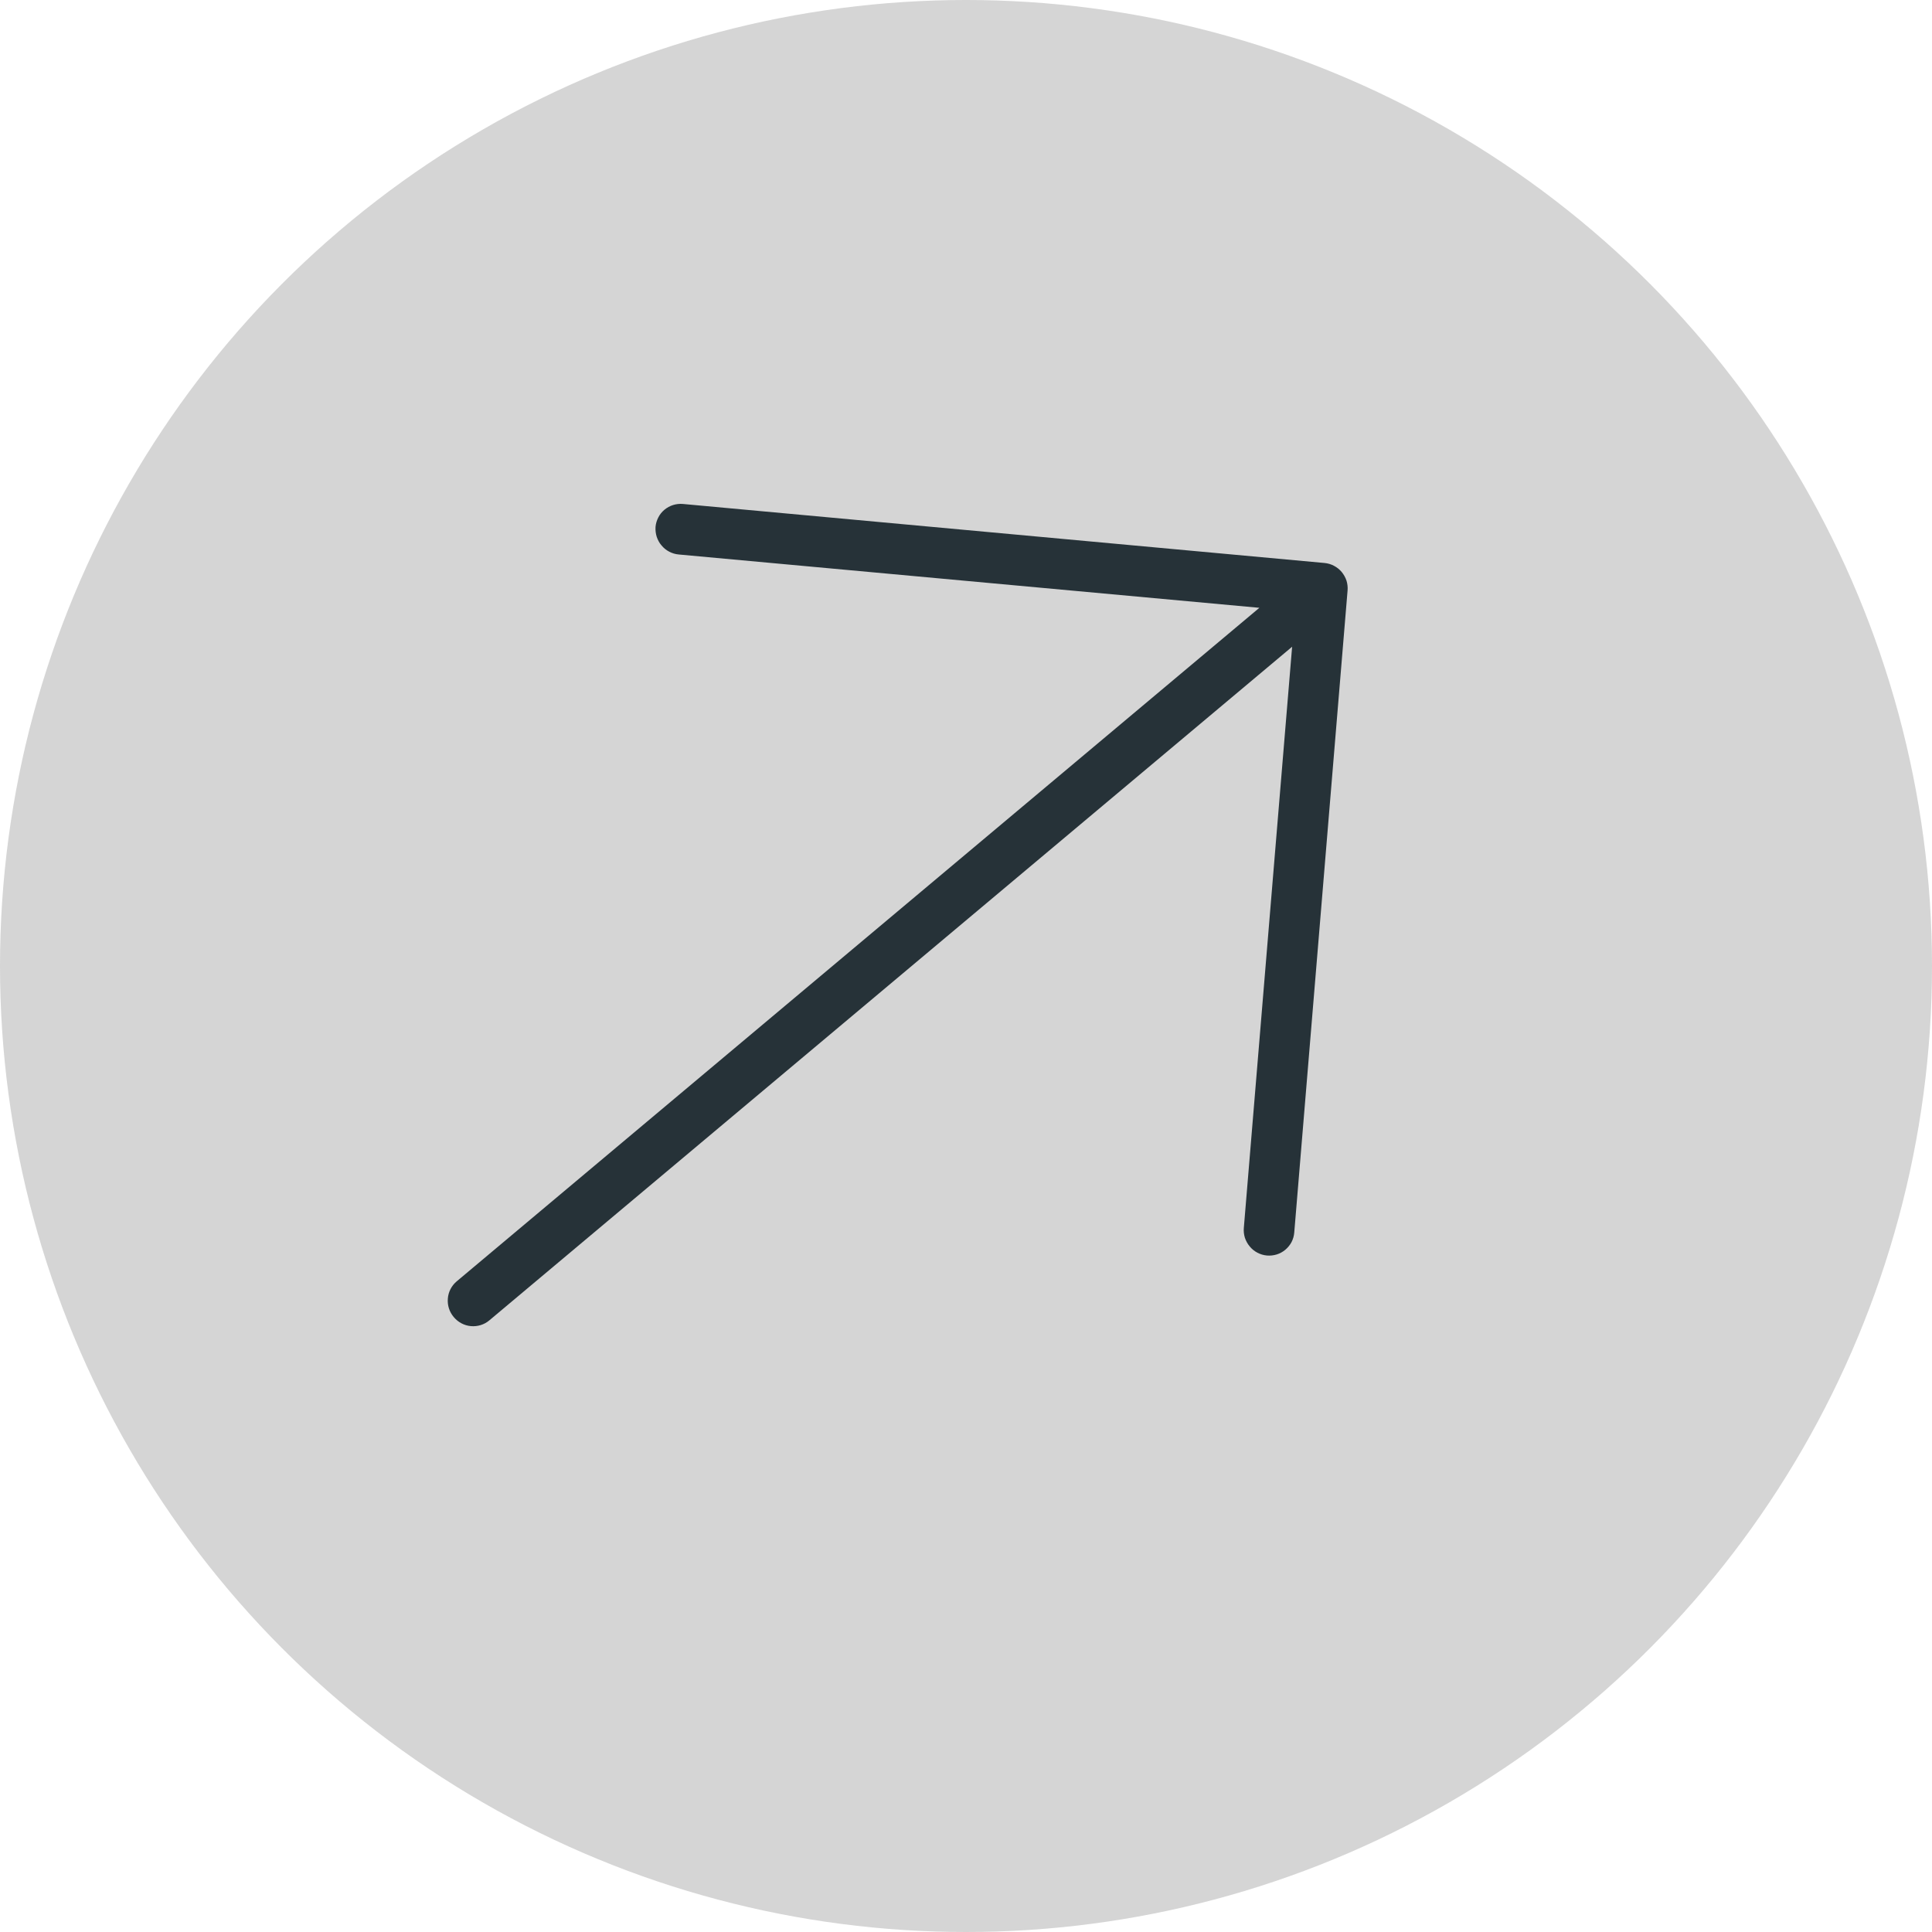
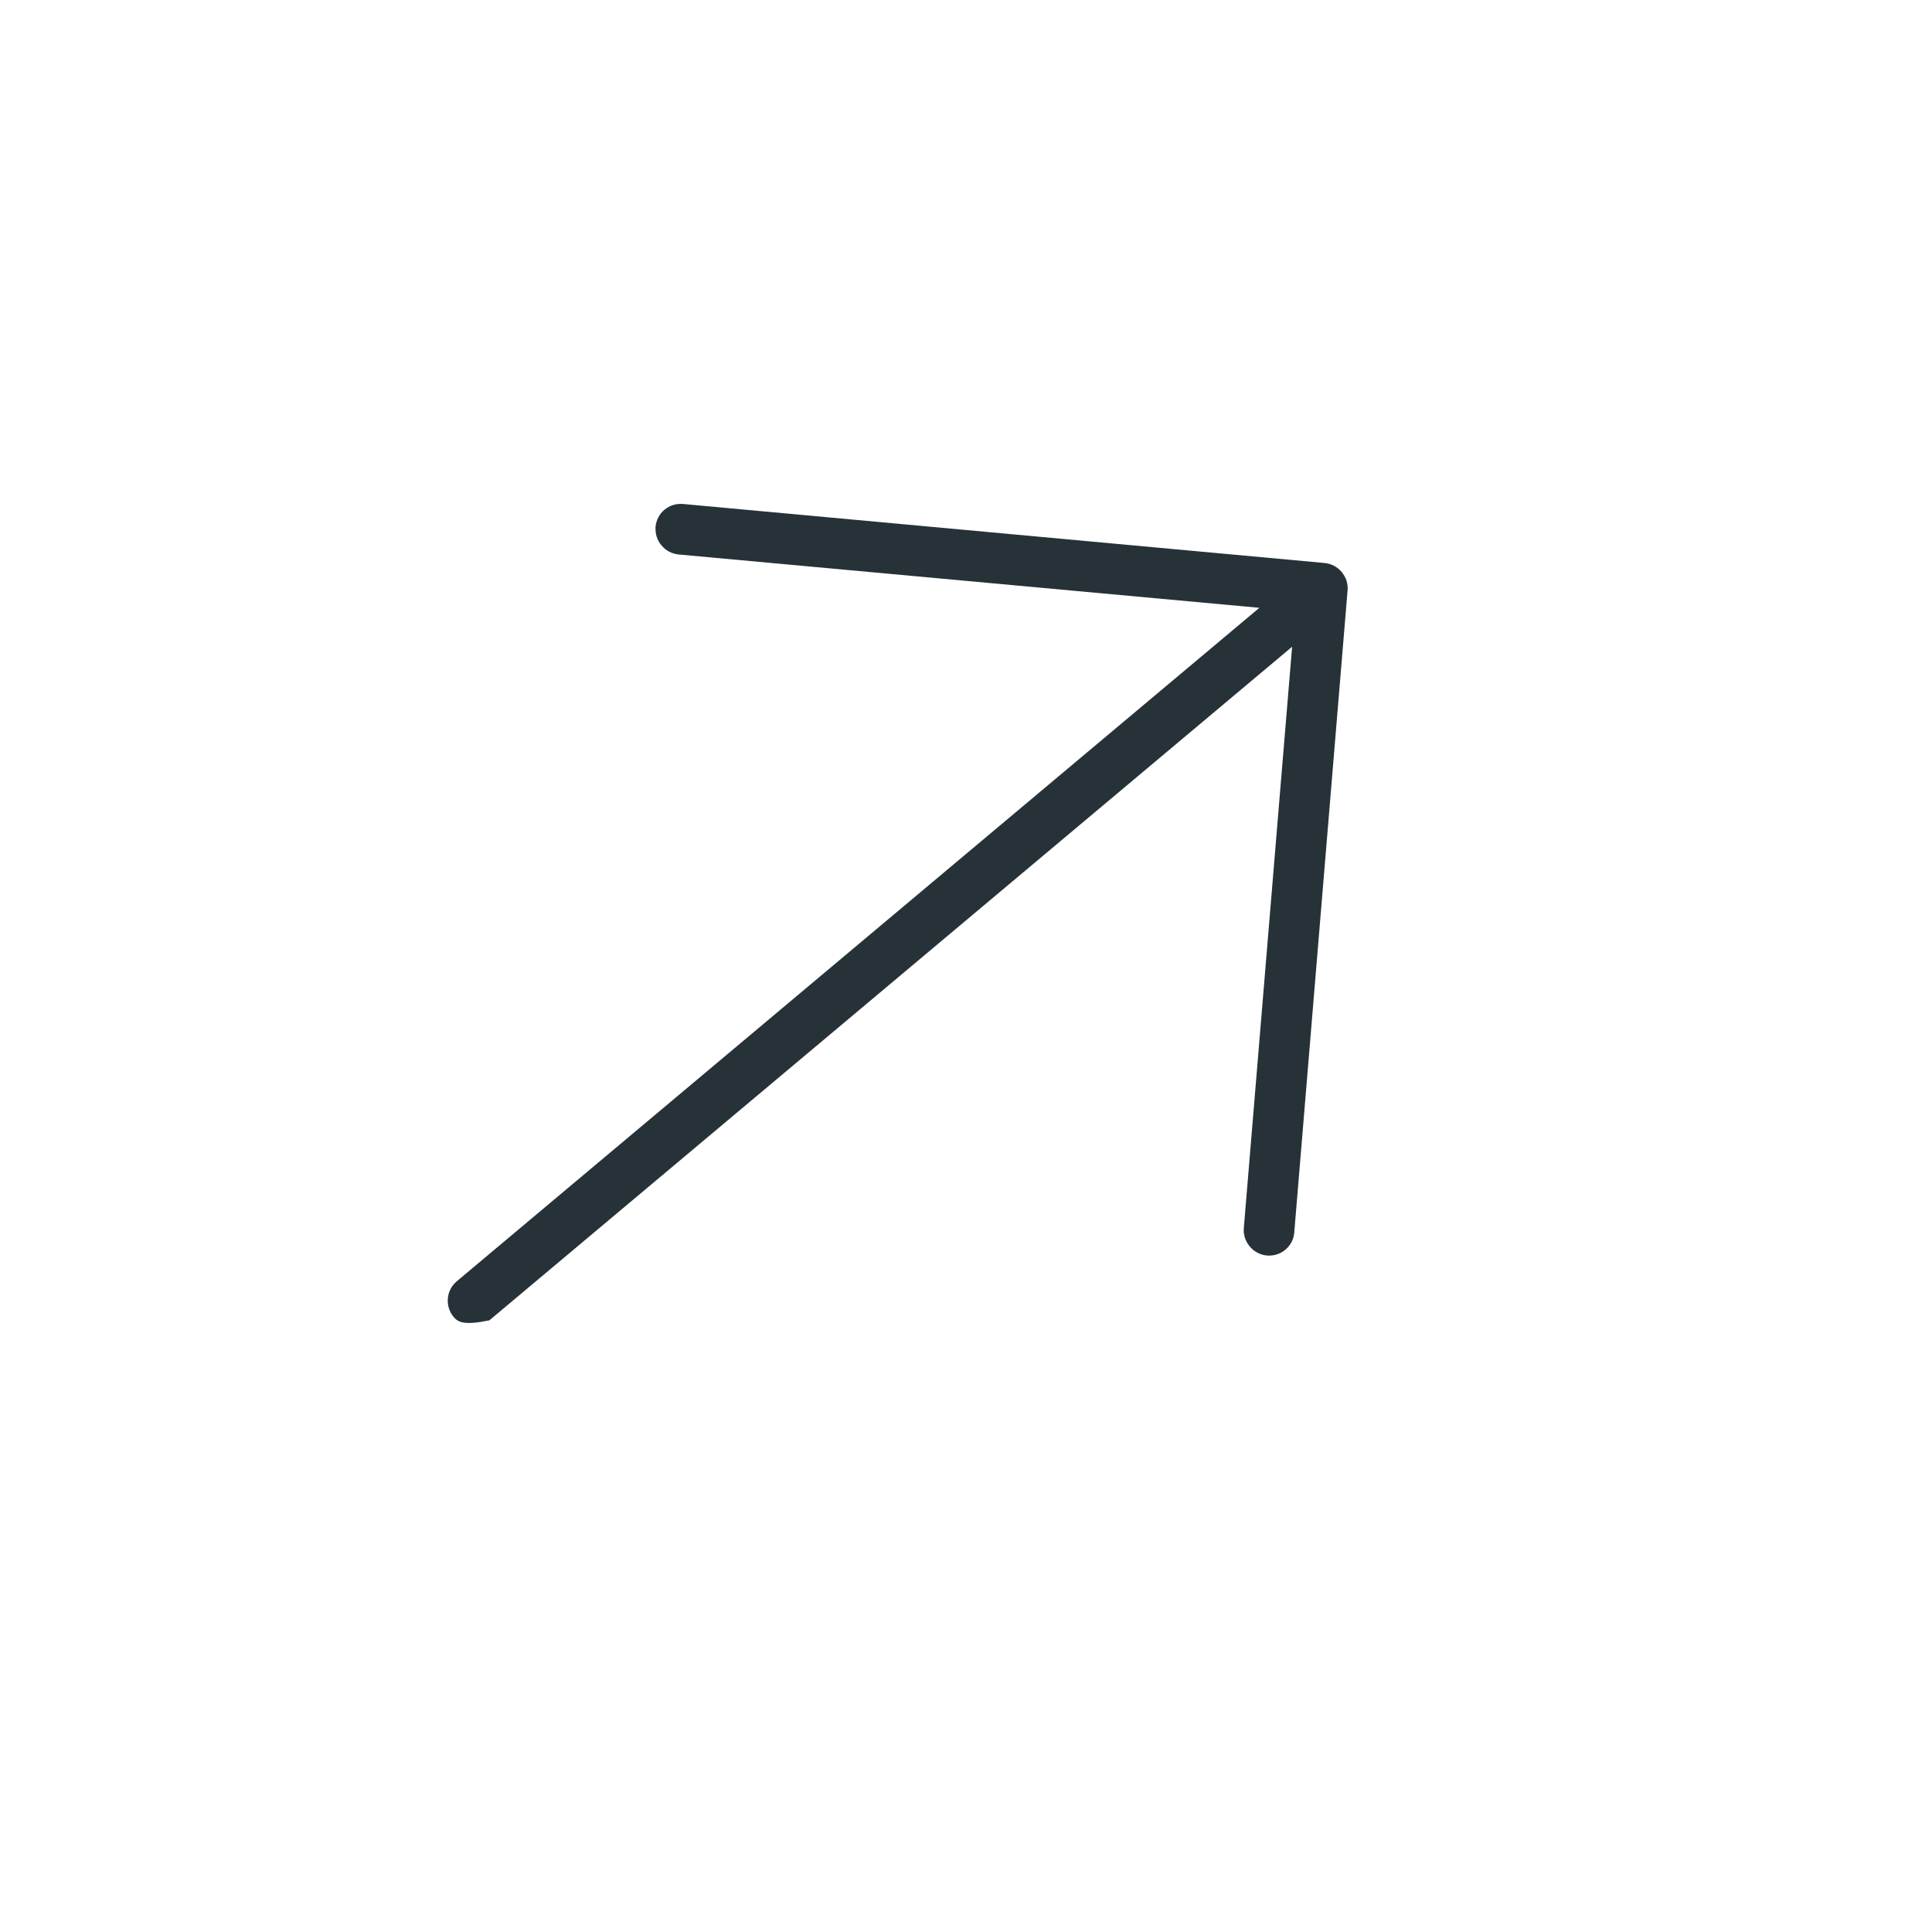
<svg xmlns="http://www.w3.org/2000/svg" width="20" height="20" viewBox="0 0 20 20" fill="none">
-   <circle opacity="0.4" cx="10" cy="10" r="10" fill="#969696" />
-   <path d="M13.115 12.997C13.081 12.994 13.047 12.984 13.017 12.968C12.986 12.952 12.959 12.93 12.937 12.903C12.915 12.877 12.898 12.846 12.887 12.813C12.877 12.78 12.873 12.746 12.876 12.712L13.376 6.695L5.066 13.668C5.013 13.713 4.944 13.734 4.875 13.728C4.806 13.722 4.742 13.688 4.697 13.634C4.652 13.581 4.63 13.512 4.636 13.443C4.641 13.374 4.674 13.31 4.727 13.265L13.037 6.292L7.026 5.74C6.992 5.737 6.958 5.727 6.928 5.711C6.897 5.695 6.87 5.673 6.848 5.646C6.825 5.62 6.809 5.589 6.798 5.556C6.788 5.524 6.784 5.489 6.786 5.455C6.789 5.42 6.799 5.387 6.815 5.356C6.83 5.326 6.852 5.299 6.878 5.277C6.905 5.255 6.935 5.238 6.968 5.228C7 5.218 7.035 5.214 7.069 5.217L13.711 5.828C13.745 5.831 13.779 5.841 13.809 5.857C13.84 5.873 13.867 5.895 13.889 5.921C13.911 5.948 13.928 5.978 13.939 6.011C13.949 6.044 13.953 6.079 13.95 6.113L13.398 12.76C13.395 12.794 13.386 12.827 13.37 12.858C13.354 12.888 13.332 12.915 13.306 12.937C13.28 12.959 13.249 12.976 13.217 12.986C13.184 12.996 13.149 13 13.115 12.997Z" fill="#263238" />
+   <path d="M13.115 12.997C13.081 12.994 13.047 12.984 13.017 12.968C12.986 12.952 12.959 12.93 12.937 12.903C12.915 12.877 12.898 12.846 12.887 12.813C12.877 12.78 12.873 12.746 12.876 12.712L13.376 6.695L5.066 13.668C4.806 13.722 4.742 13.688 4.697 13.634C4.652 13.581 4.63 13.512 4.636 13.443C4.641 13.374 4.674 13.31 4.727 13.265L13.037 6.292L7.026 5.74C6.992 5.737 6.958 5.727 6.928 5.711C6.897 5.695 6.87 5.673 6.848 5.646C6.825 5.62 6.809 5.589 6.798 5.556C6.788 5.524 6.784 5.489 6.786 5.455C6.789 5.42 6.799 5.387 6.815 5.356C6.83 5.326 6.852 5.299 6.878 5.277C6.905 5.255 6.935 5.238 6.968 5.228C7 5.218 7.035 5.214 7.069 5.217L13.711 5.828C13.745 5.831 13.779 5.841 13.809 5.857C13.84 5.873 13.867 5.895 13.889 5.921C13.911 5.948 13.928 5.978 13.939 6.011C13.949 6.044 13.953 6.079 13.95 6.113L13.398 12.76C13.395 12.794 13.386 12.827 13.37 12.858C13.354 12.888 13.332 12.915 13.306 12.937C13.28 12.959 13.249 12.976 13.217 12.986C13.184 12.996 13.149 13 13.115 12.997Z" fill="#263238" />
</svg>